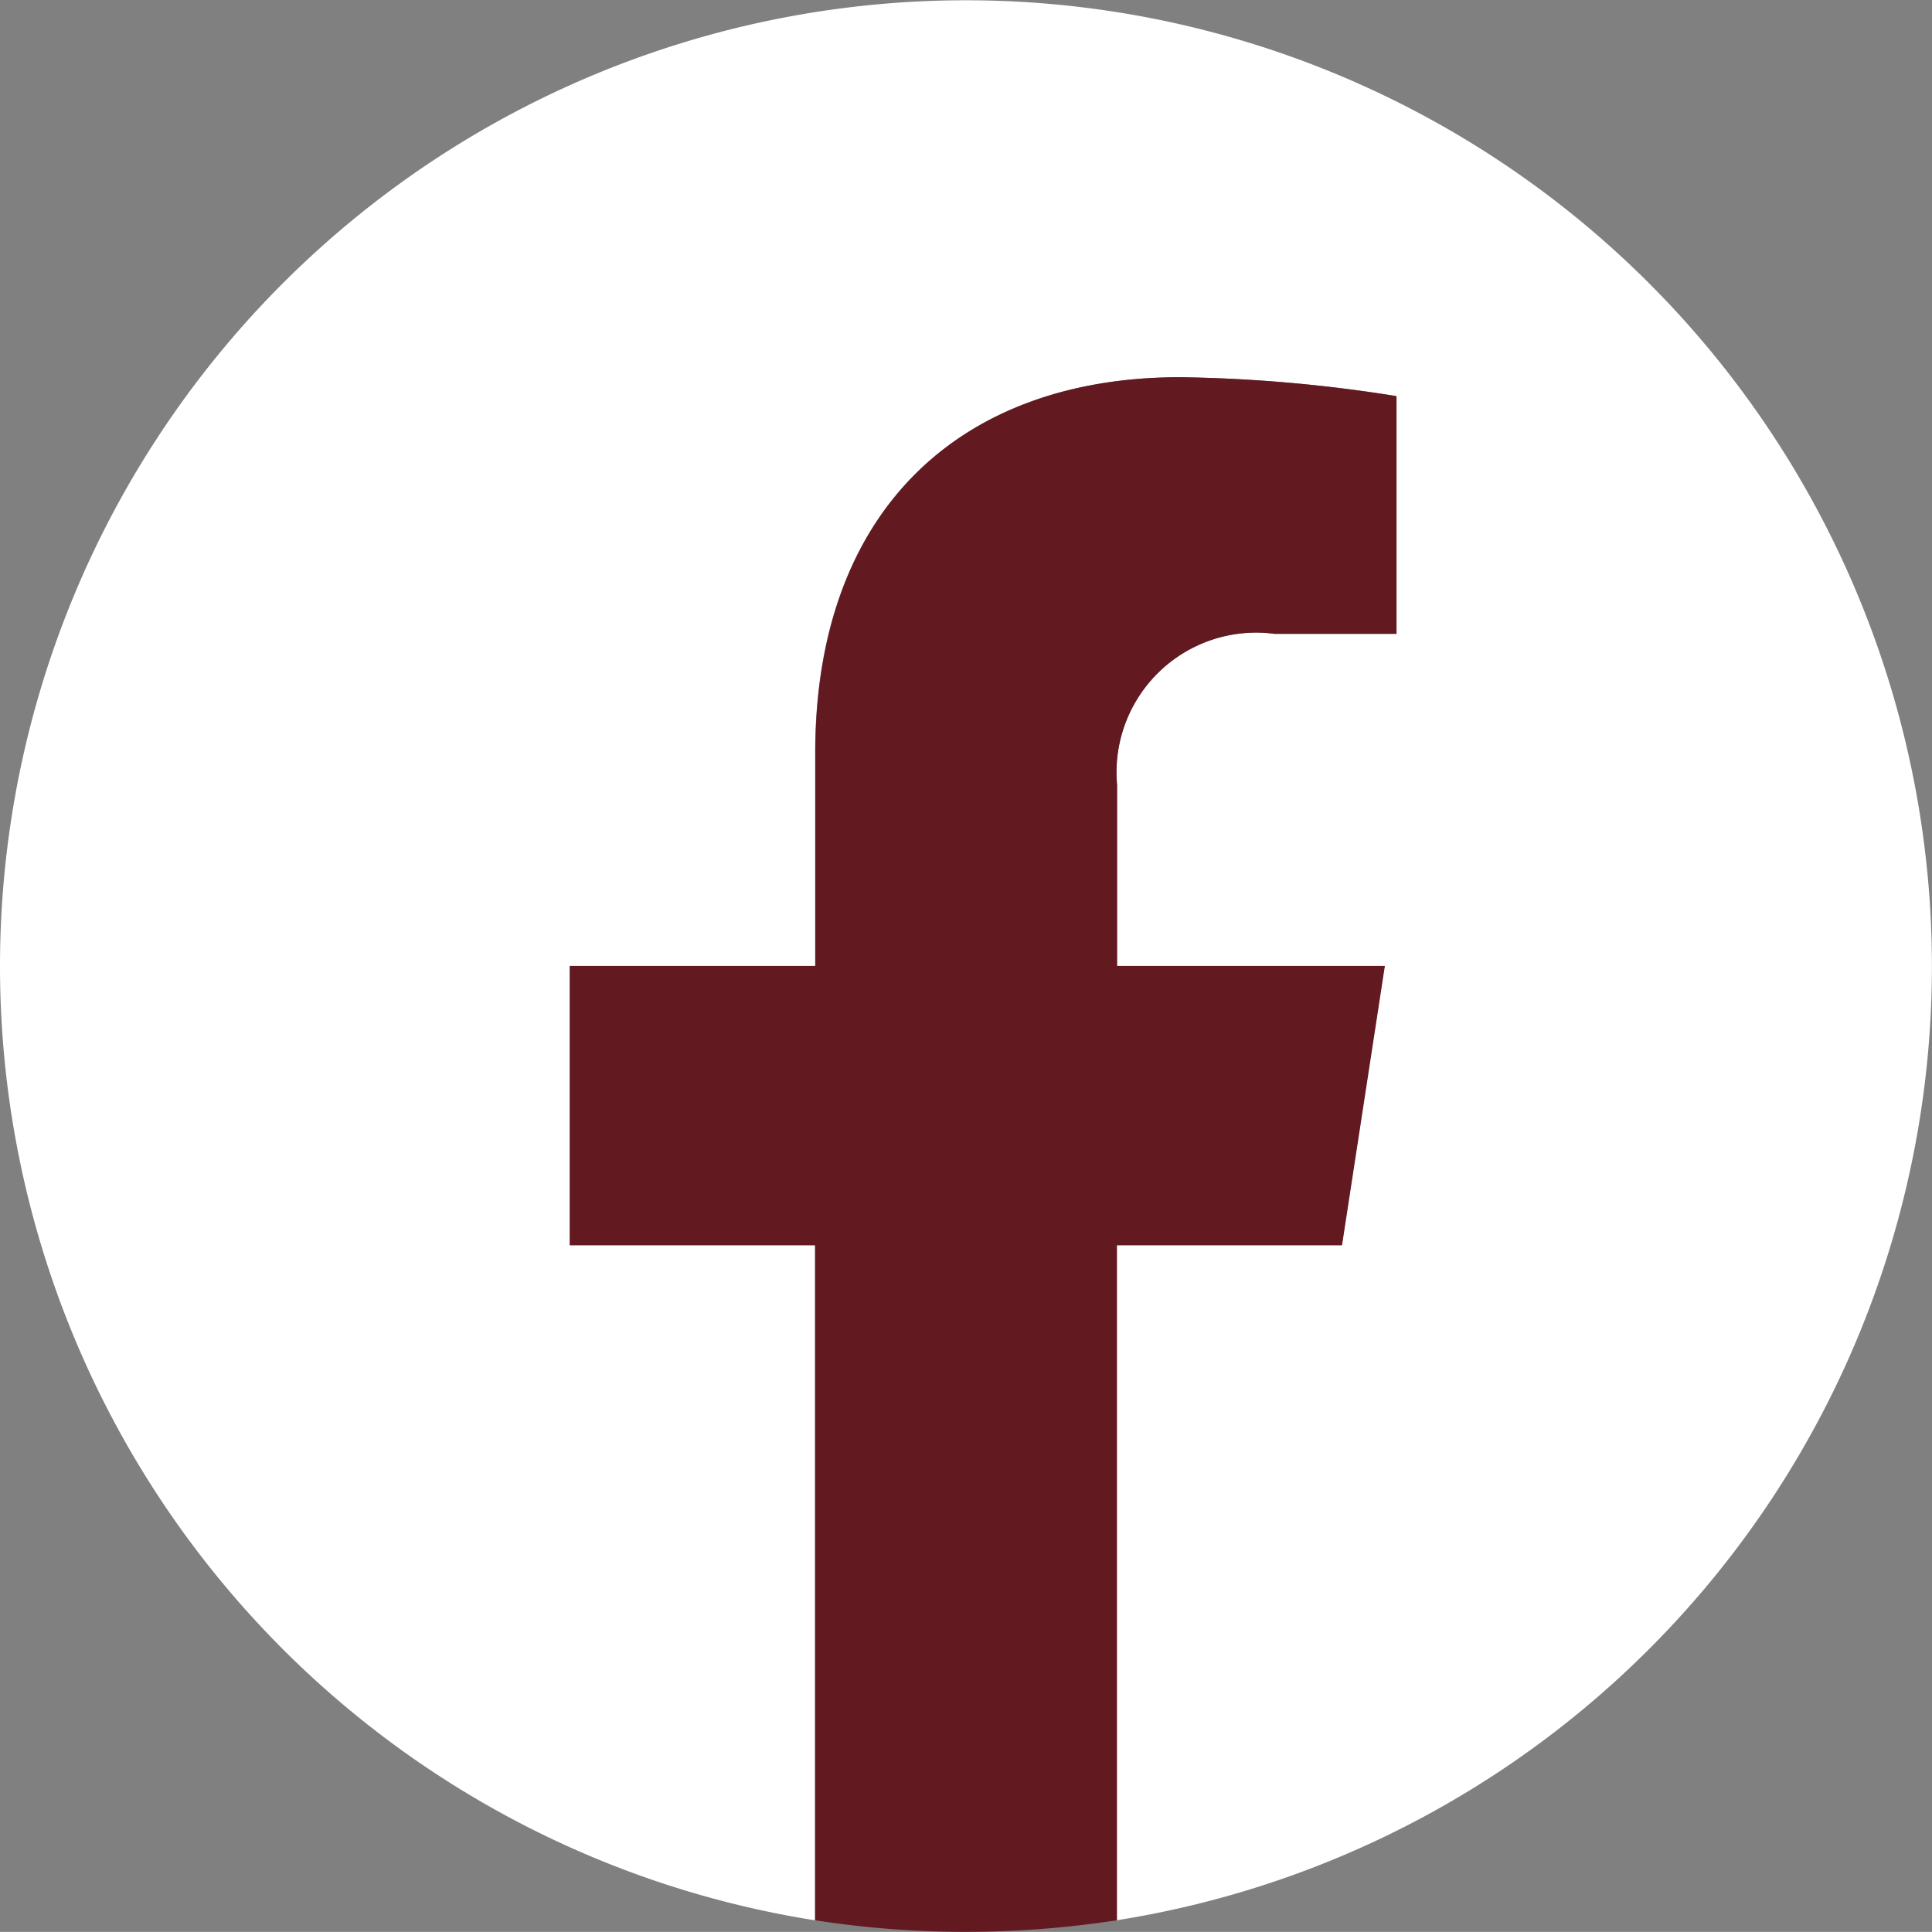
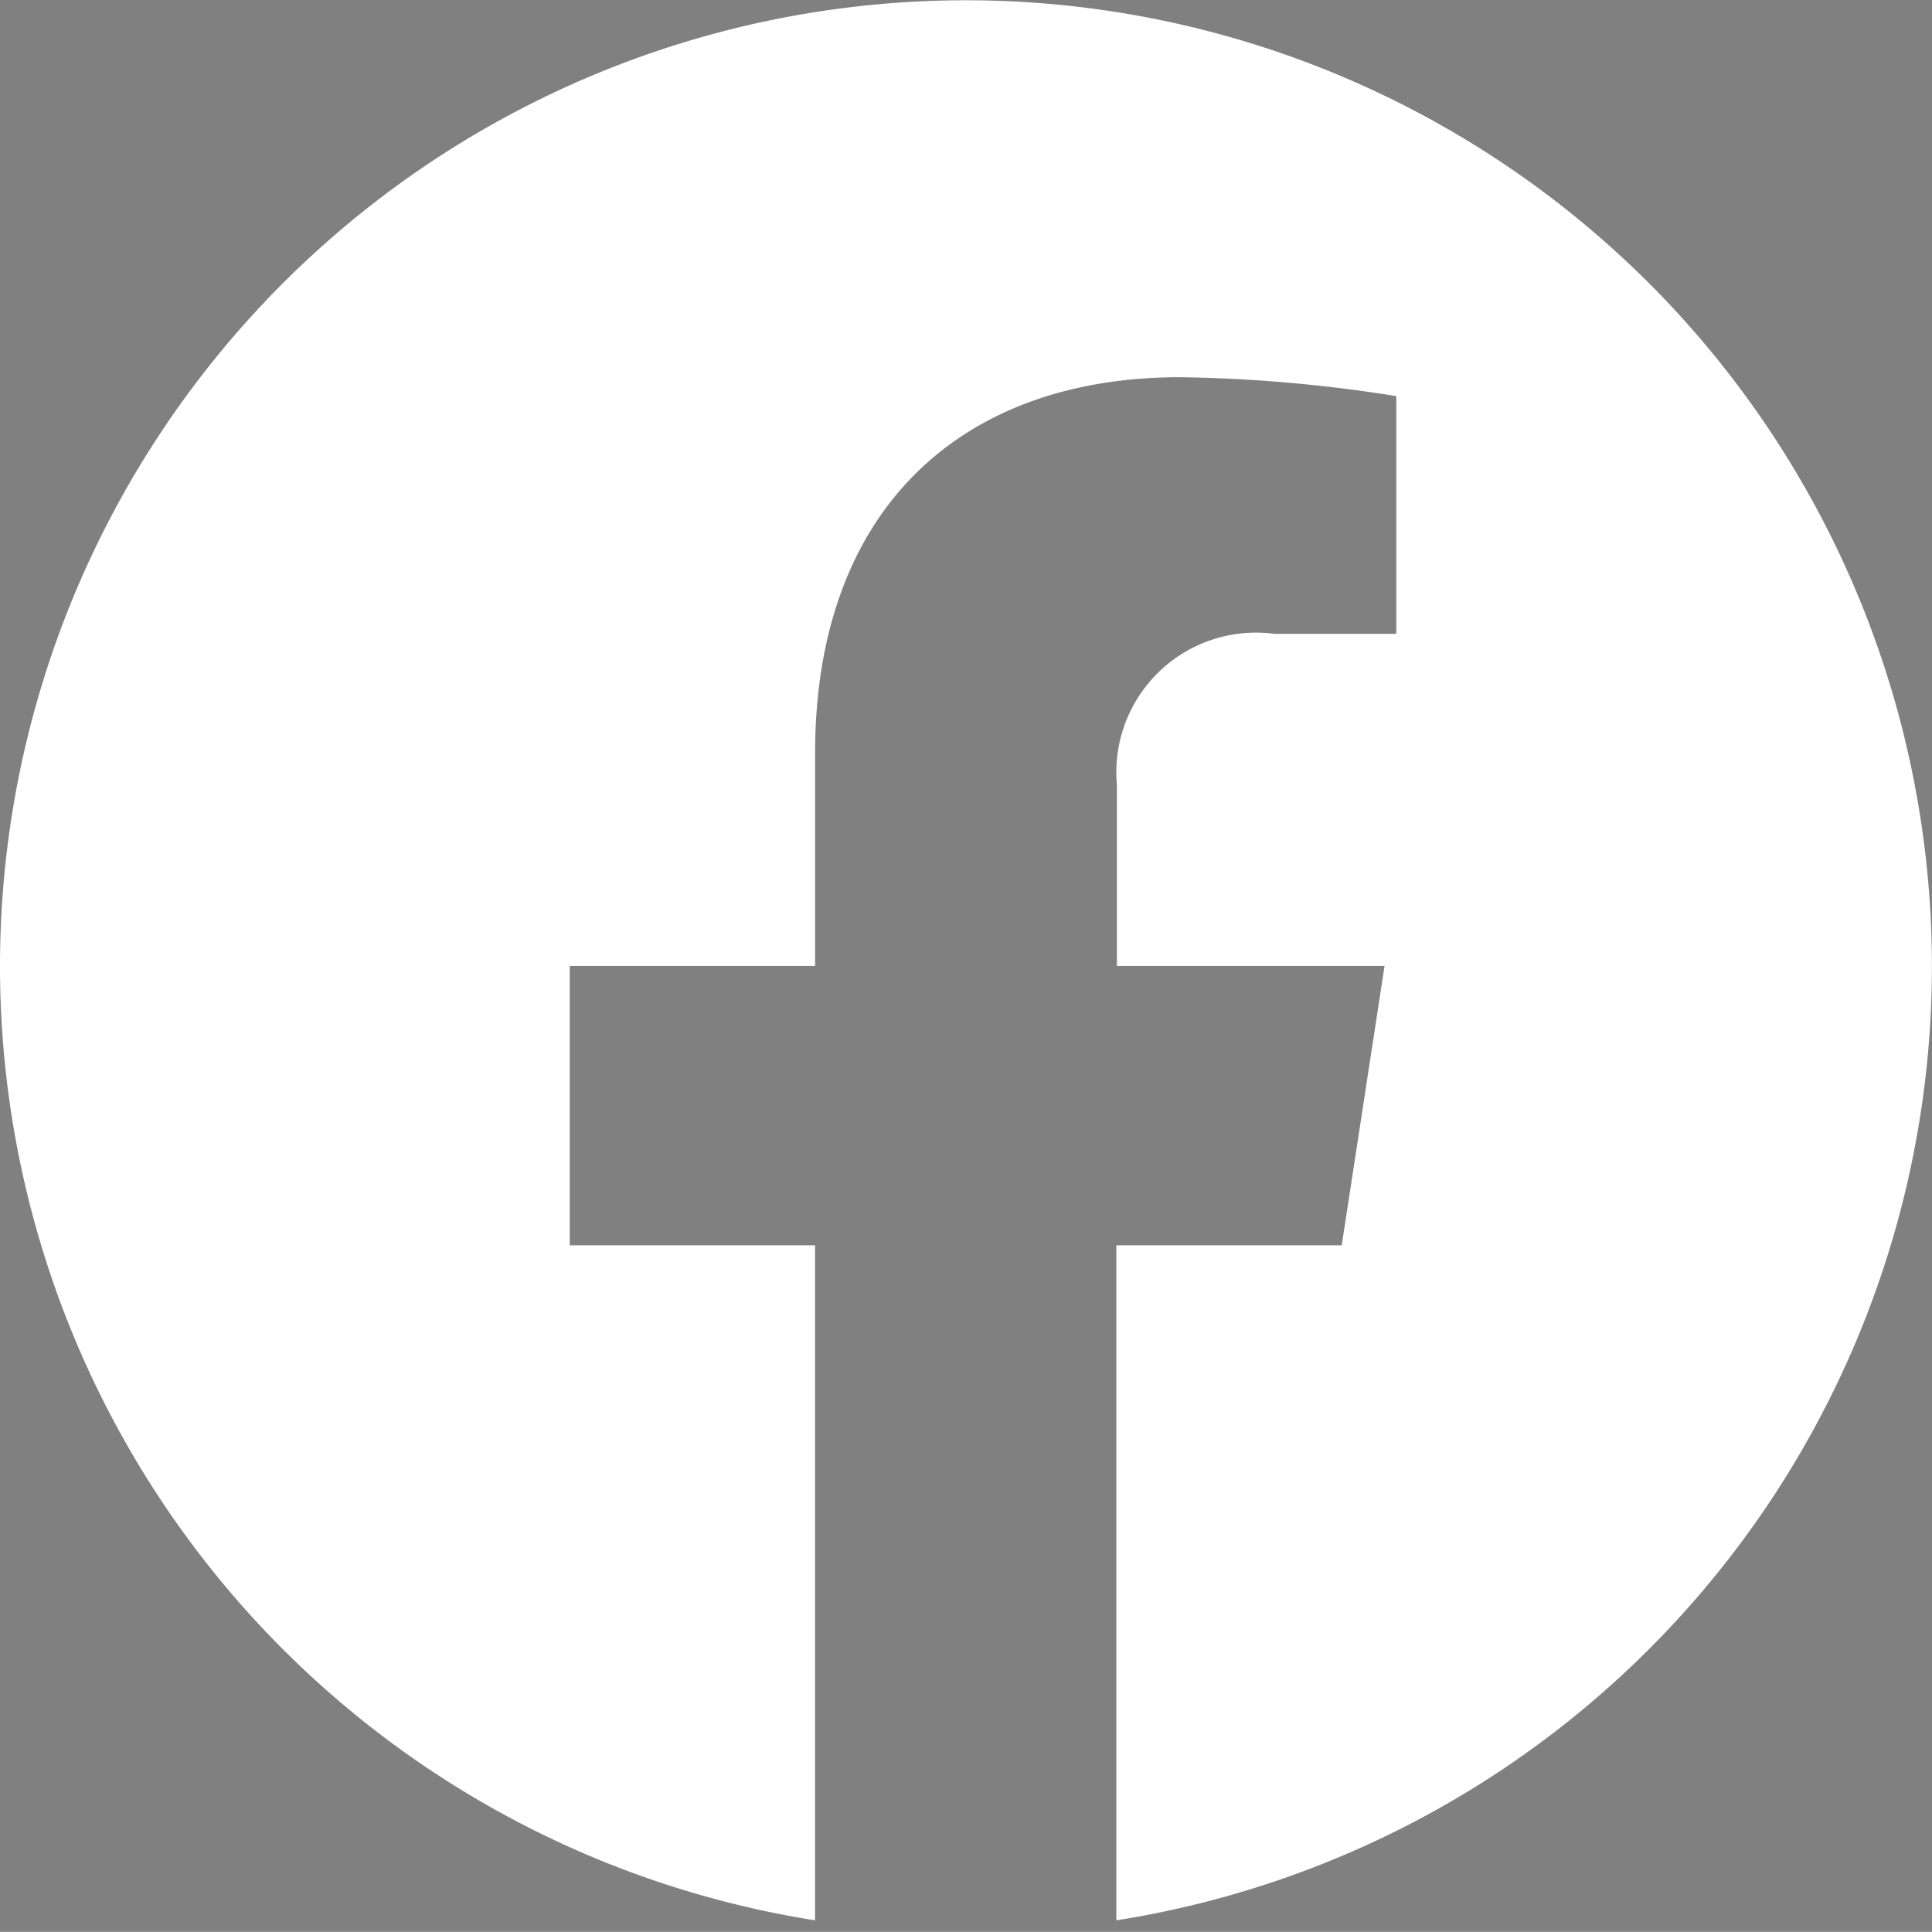
<svg xmlns="http://www.w3.org/2000/svg" id="Layer_x0020_1" width="24.001" height="24" viewBox="0 0 24.001 24">
  <rect x="0" y="0" width="24.001" height="24" fill="#808080" stroke="none" />
  <path id="Pfad_1656" data-name="Pfad 1656" d="M24,12A12,12,0,1,0,10.125,23.856V15.47H7.078V12h3.048V9.356c0-3.007,1.792-4.67,4.533-4.67a18.448,18.448,0,0,1,2.687.235V7.874H15.831a1.735,1.735,0,0,0-1.956,1.875V12H17.2l-.532,3.47h-2.8v8.386A12,12,0,0,0,24,12Z" transform="translate(0 0)" fill="#fff" />
-   <path id="Pfad_1657" data-name="Pfad 1657" d="M4203.594,2787.783l.532-3.469H4200.8v-2.251a1.735,1.735,0,0,1,1.956-1.875h1.515v-2.953a18.453,18.453,0,0,0-2.687-.235c-2.741,0-4.533,1.66-4.533,4.669v2.645H4194v3.469h3.048v8.386a12.114,12.114,0,0,0,1.876.144,12.363,12.363,0,0,0,1.874-.144v-8.386Z" transform="translate(-4186.922 -2772.314)" fill="#631920" />
</svg>